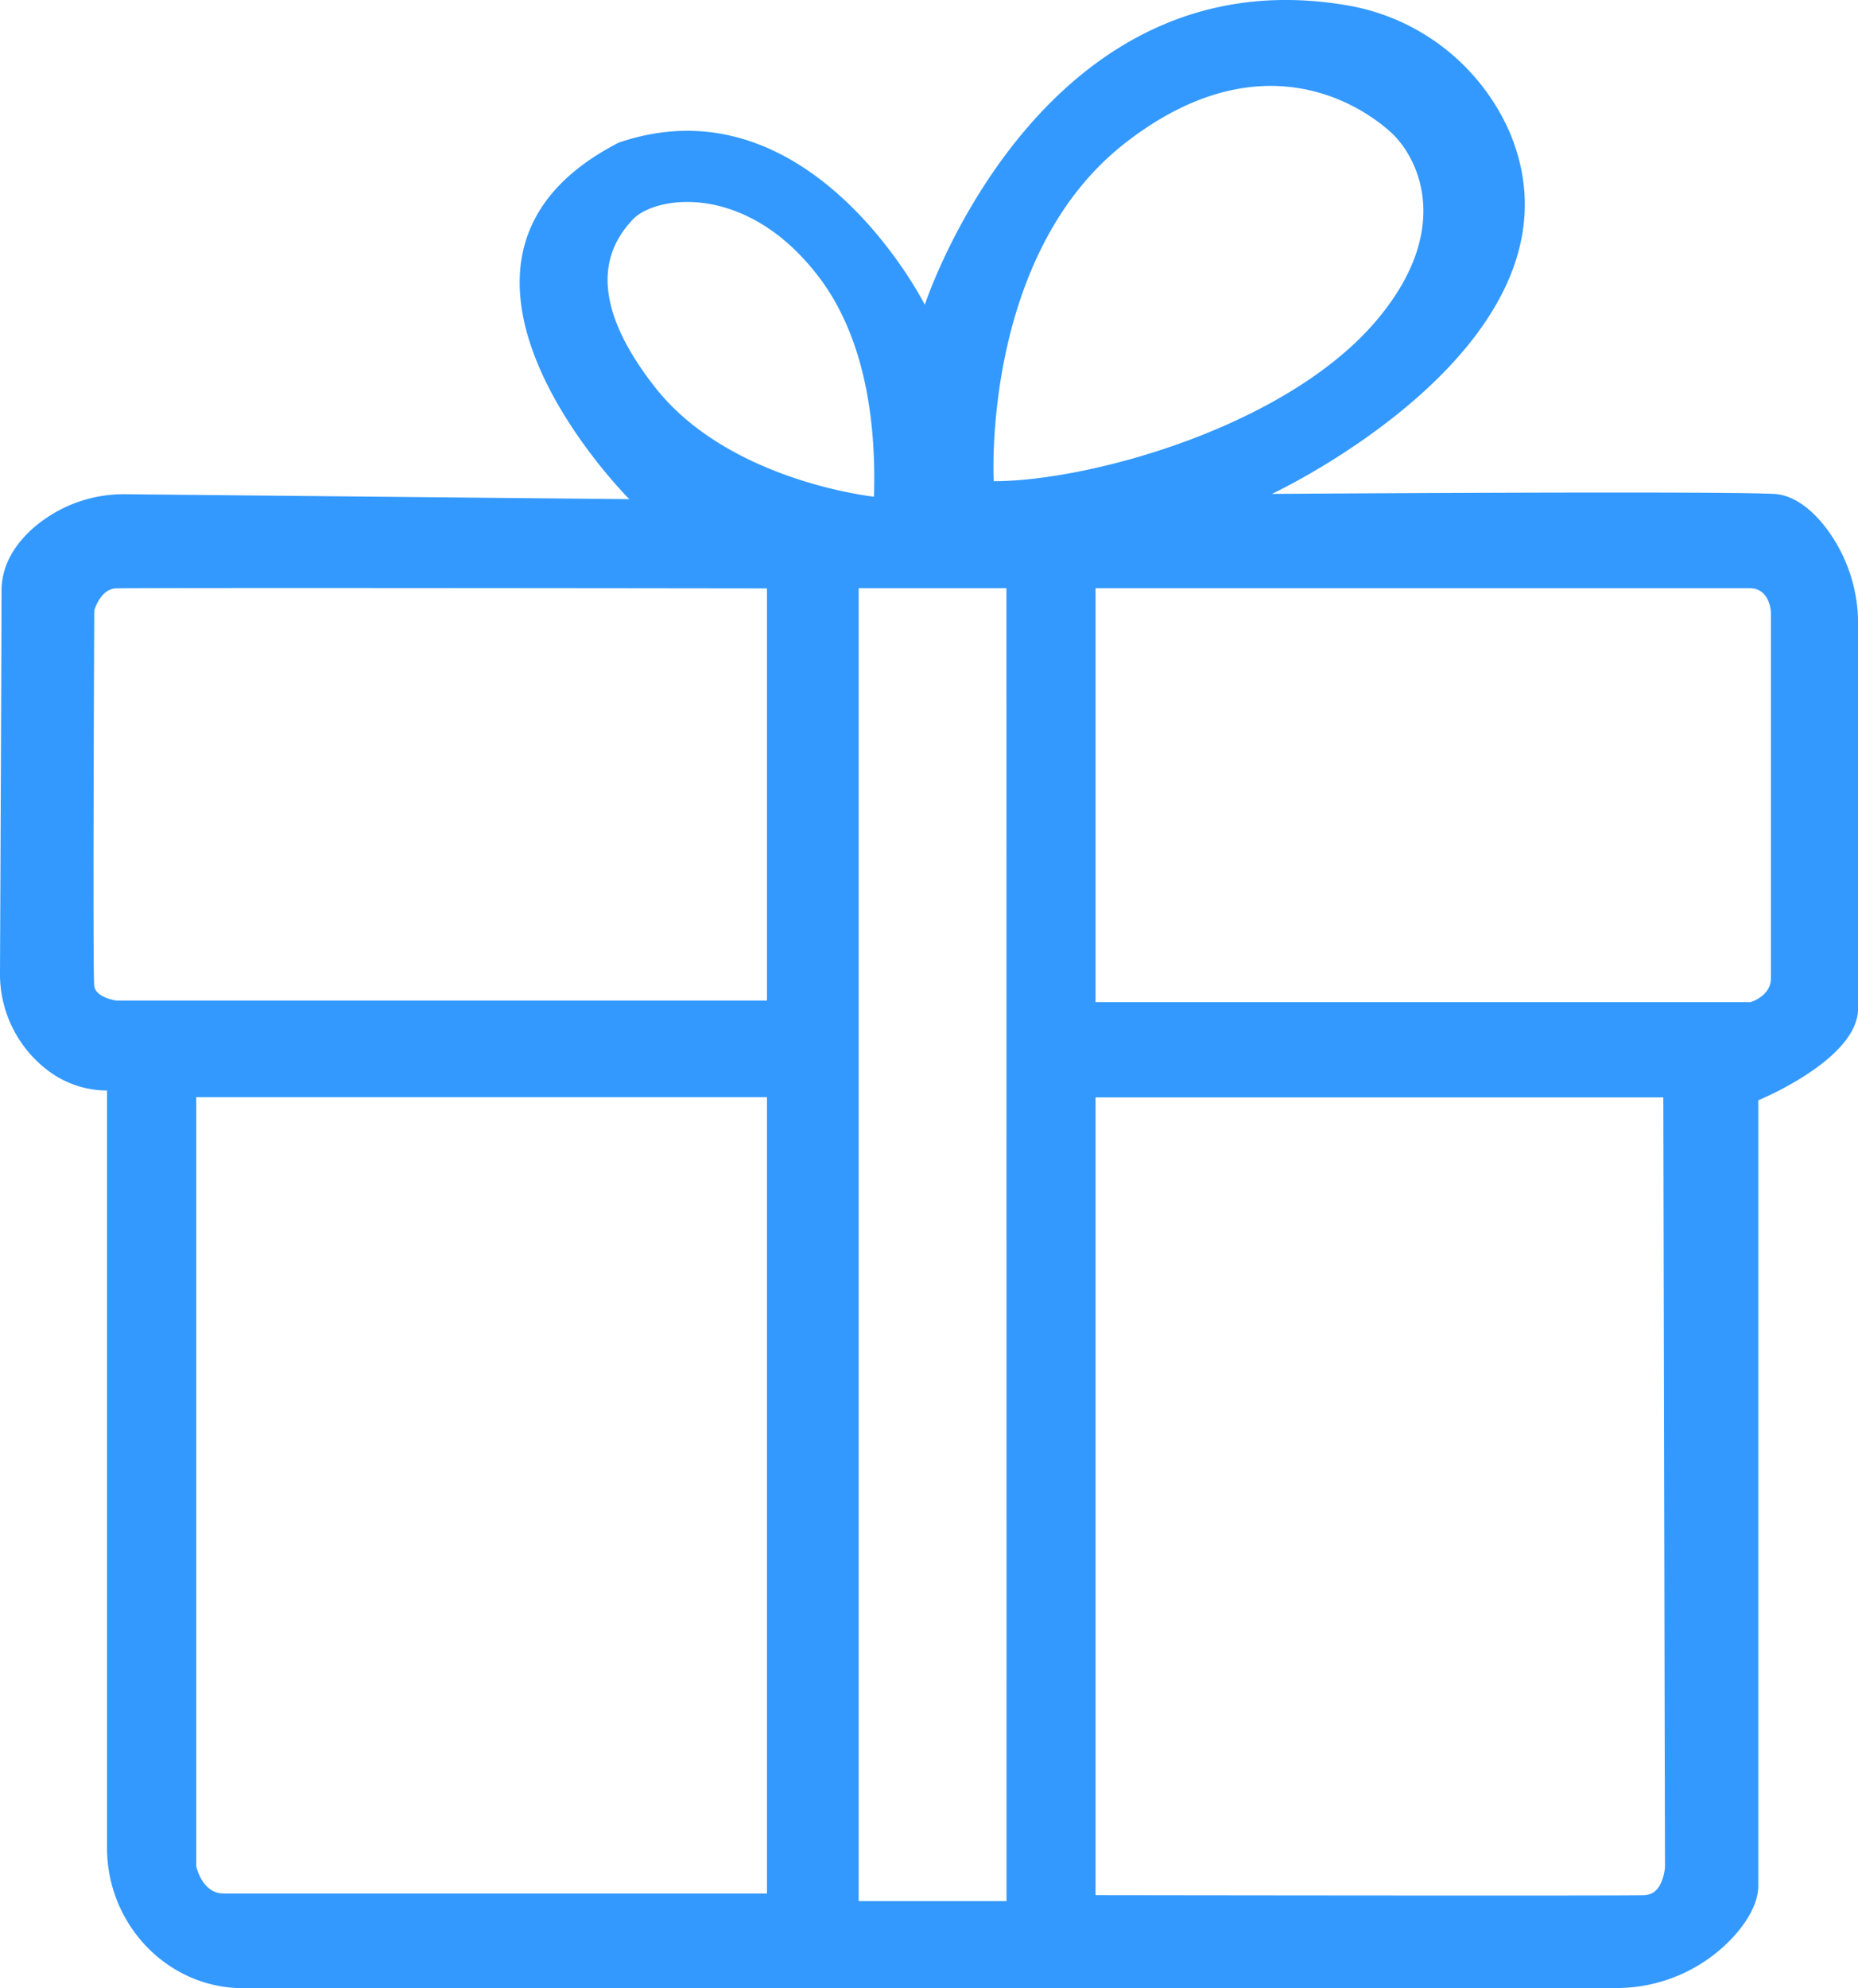
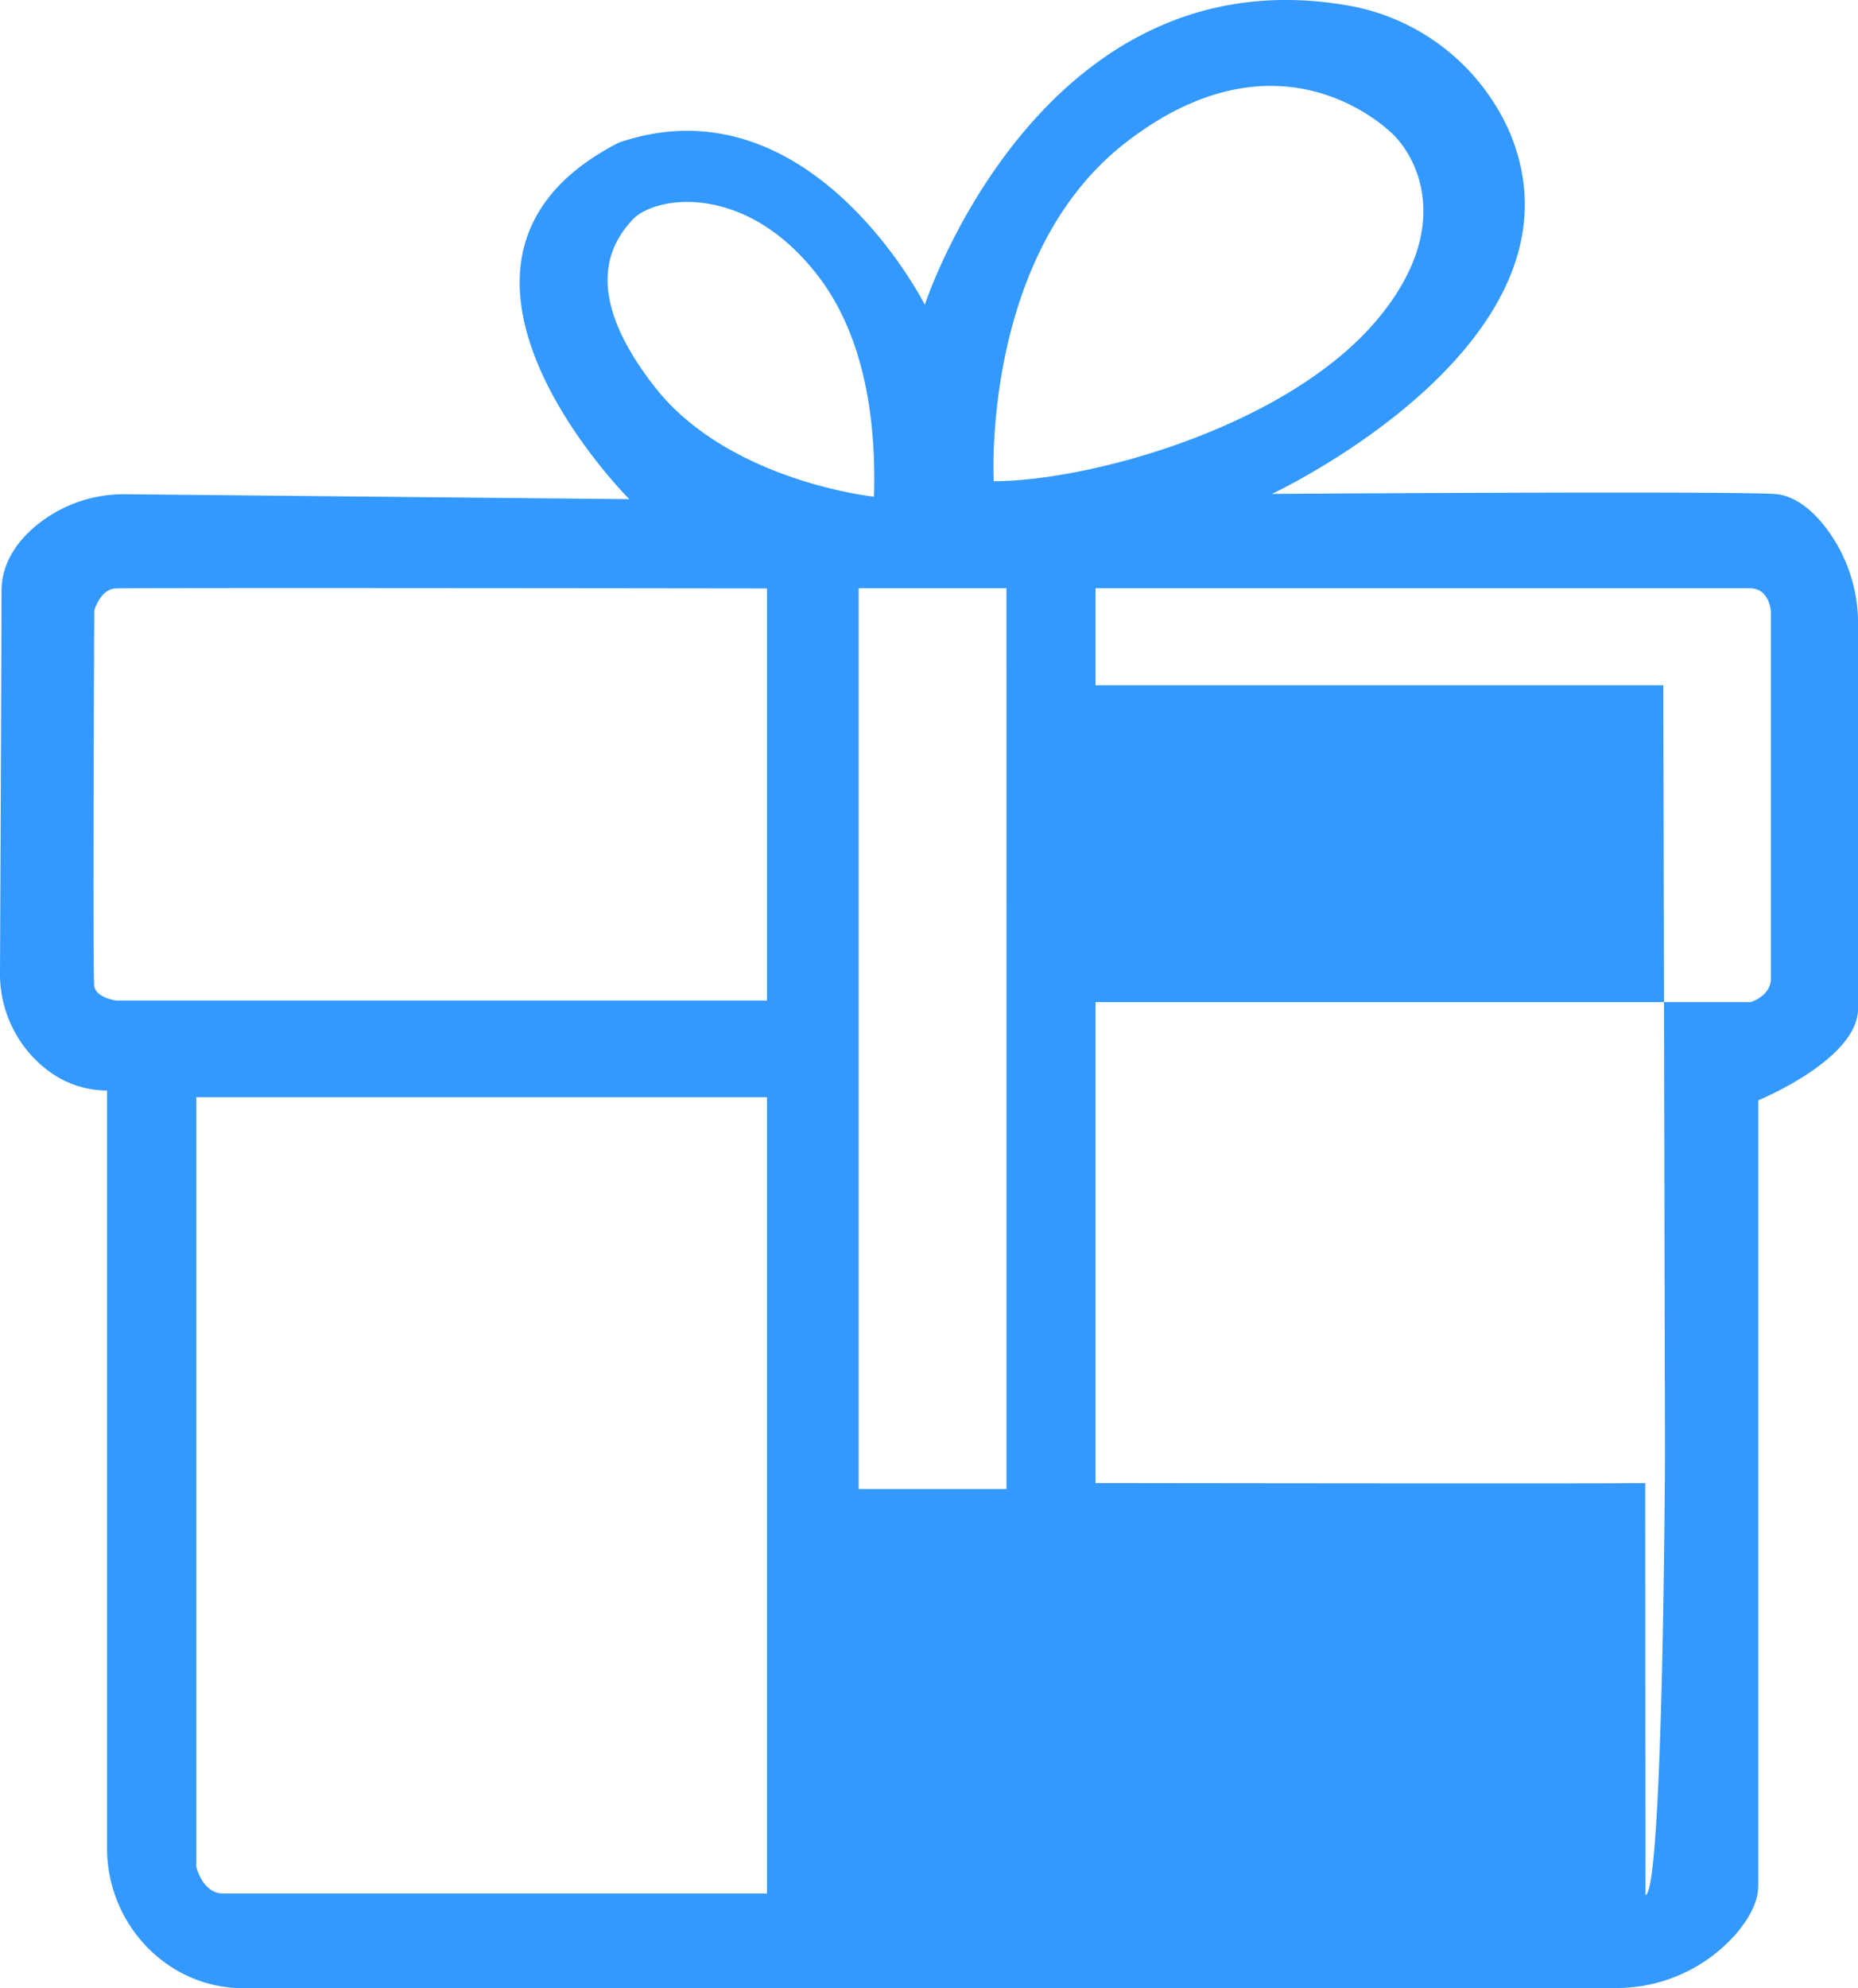
<svg xmlns="http://www.w3.org/2000/svg" viewBox="0 0 279.26 298.7">
  <defs>
    <style>.cls-1{fill:#39f;}</style>
  </defs>
  <g id="Layer_2" data-name="Layer 2">
    <g id="Layer_1-2" data-name="Layer 1">
-       <path class="cls-1" d="M274,78.74c-2-2.41-4.51-4.38-7.39-4.53-9.25-.46-75.44,0-75.44,0s49-22.9,35.73-54.35a32.62,32.62,0,0,0-24.1-19C156.4-7.35,139,45.79,139,45.79S121.79,11.6,93,21.43C58.59,39.07,94.59,75,94.59,75L19,74.26A20.71,20.71,0,0,0,4.85,79.47C2.31,81.77.23,84.85.23,88.77c0,8-.17,43.46-.23,57.27a18.17,18.17,0,0,0,7.21,14.81,14.76,14.76,0,0,0,8.88,3V277.7c0,11,8.47,20.46,19.48,21H242.7A23.91,23.91,0,0,0,261,290.48c1.88-2.23,3.27-4.7,3.27-7.16v-118s15-6.13,15-13.79V94A23.77,23.77,0,0,0,274,78.74ZM169.28,21.36c21.83-16.85,37.36-3.67,39.76-1.49,3.9,3.53,9.55,14.13-1.85,27.92-13.45,16.28-43.4,24.51-57.83,24.51C149.36,72.3,147.45,38.21,169.28,21.36ZM95.09,33c3.38-3.64,17.42-5.8,28.42,9.2,6,8.3,8.24,19.79,7.85,32.43,0,0-21.83-2.3-32.93-16.47S91.71,36.61,95.09,33Zm20.19,251.5H33.58c-3.2,0-4.09-4.09-4.09-4.09V164.85h85.79Zm0-134.17H17.49s-3.06-.39-3.32-2.17,0-56.43,0-56.43.89-3.19,3.19-3.32,97.92,0,97.92,0Zm36,135.31H129.06V88.38h22.21Zm96-.89c-2.68.12-82.62,0-82.62,0l0-119.87H250l.25,115.66S250,284.6,247.31,284.72ZM266.17,147c0,2.68-3.06,3.57-3.06,3.57H164.66V88.38l98.32,0c3.06,0,3.19,3.58,3.19,3.58Z" />
+       <path class="cls-1" d="M274,78.74c-2-2.41-4.51-4.38-7.39-4.53-9.25-.46-75.44,0-75.44,0s49-22.9,35.73-54.35a32.62,32.62,0,0,0-24.1-19C156.4-7.35,139,45.79,139,45.79S121.79,11.6,93,21.43C58.59,39.07,94.59,75,94.59,75L19,74.26A20.71,20.71,0,0,0,4.85,79.47C2.31,81.77.23,84.85.23,88.77c0,8-.17,43.46-.23,57.27a18.17,18.17,0,0,0,7.21,14.81,14.76,14.76,0,0,0,8.88,3V277.7c0,11,8.47,20.46,19.48,21H242.7A23.91,23.91,0,0,0,261,290.48c1.88-2.23,3.27-4.7,3.27-7.16v-118s15-6.13,15-13.79V94A23.77,23.77,0,0,0,274,78.74ZM169.28,21.36c21.83-16.85,37.36-3.67,39.76-1.49,3.9,3.53,9.55,14.13-1.85,27.92-13.45,16.28-43.4,24.51-57.83,24.51C149.36,72.3,147.45,38.21,169.28,21.36ZM95.09,33c3.38-3.64,17.42-5.8,28.42,9.2,6,8.3,8.24,19.79,7.85,32.43,0,0-21.83-2.3-32.93-16.47S91.71,36.61,95.09,33Zm20.19,251.5H33.58c-3.2,0-4.09-4.09-4.09-4.09V164.85h85.79Zm0-134.17H17.49s-3.06-.39-3.32-2.17,0-56.43,0-56.43.89-3.19,3.19-3.32,97.92,0,97.92,0m36,135.31H129.06V88.38h22.21Zm96-.89c-2.68.12-82.62,0-82.62,0l0-119.87H250l.25,115.66S250,284.6,247.31,284.72ZM266.17,147c0,2.68-3.06,3.57-3.06,3.57H164.66V88.38l98.32,0c3.06,0,3.19,3.58,3.19,3.58Z" />
    </g>
  </g>
</svg>